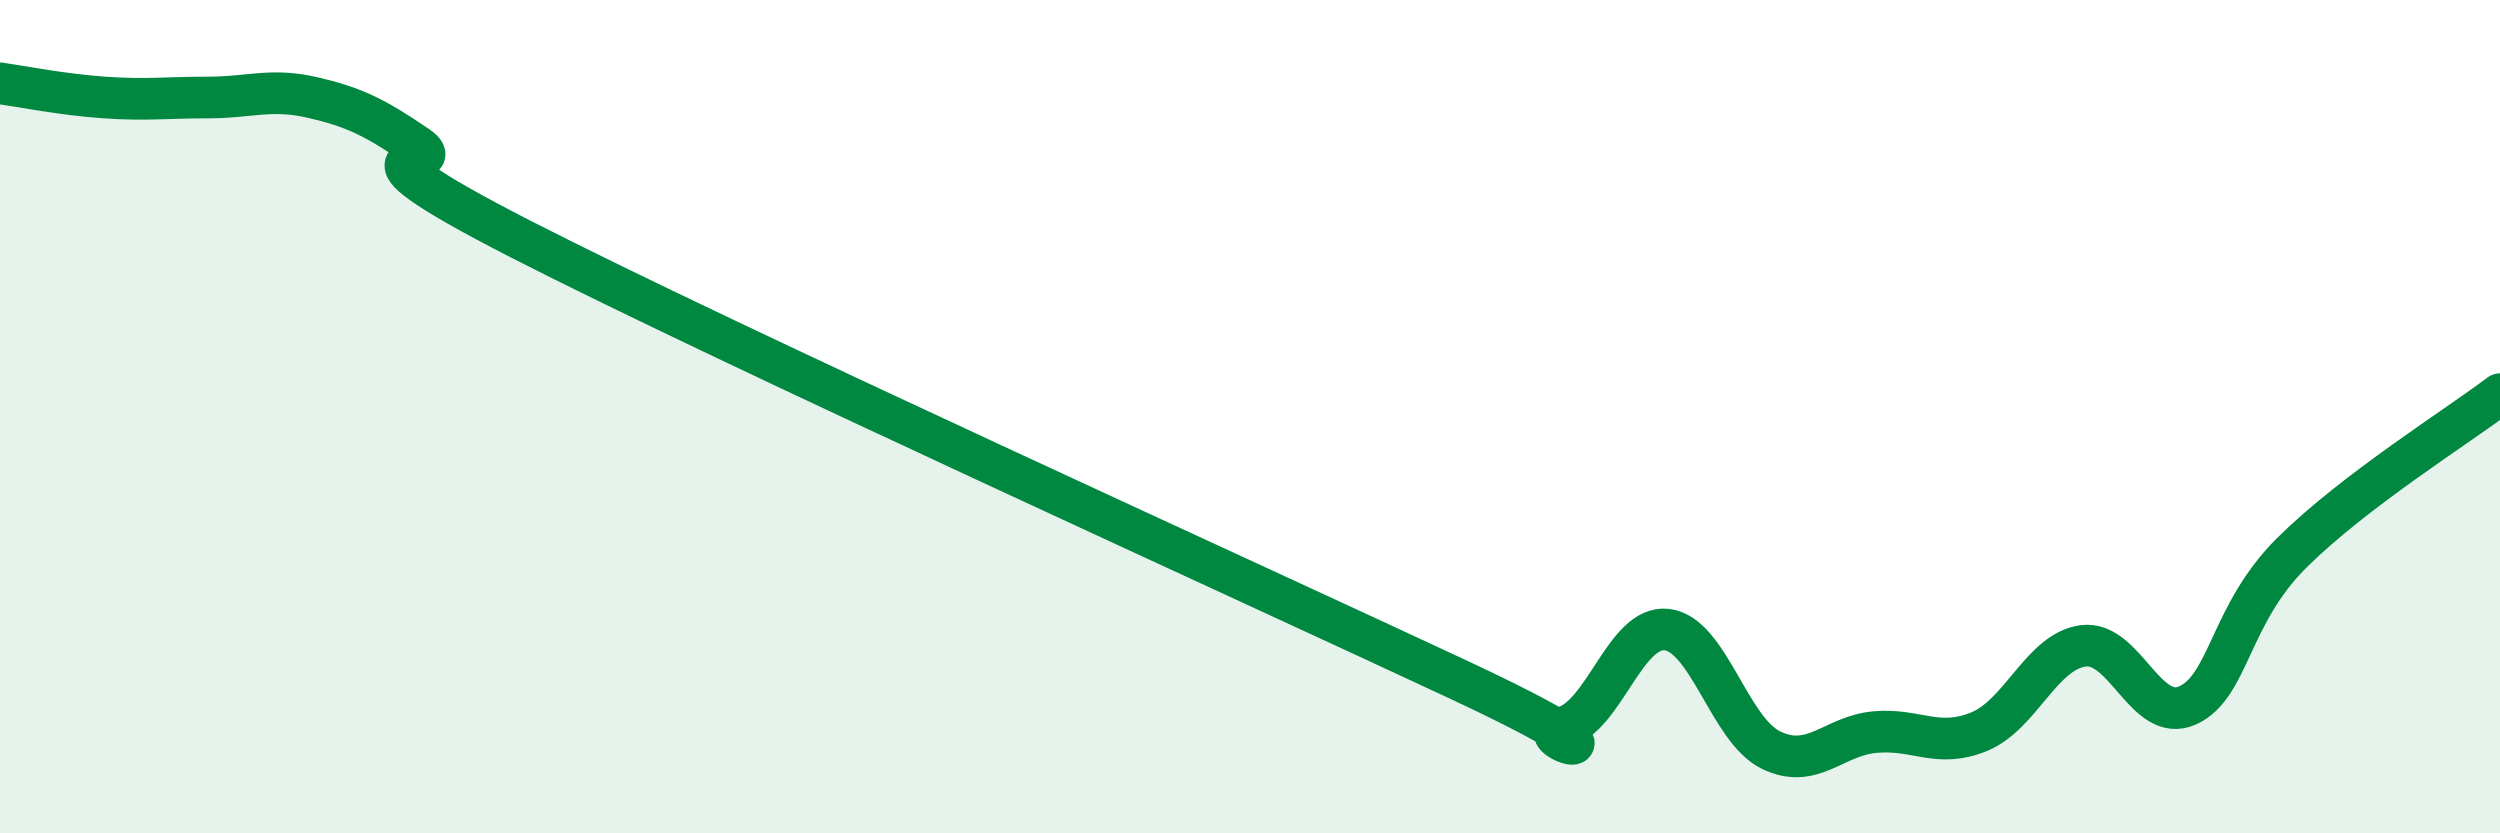
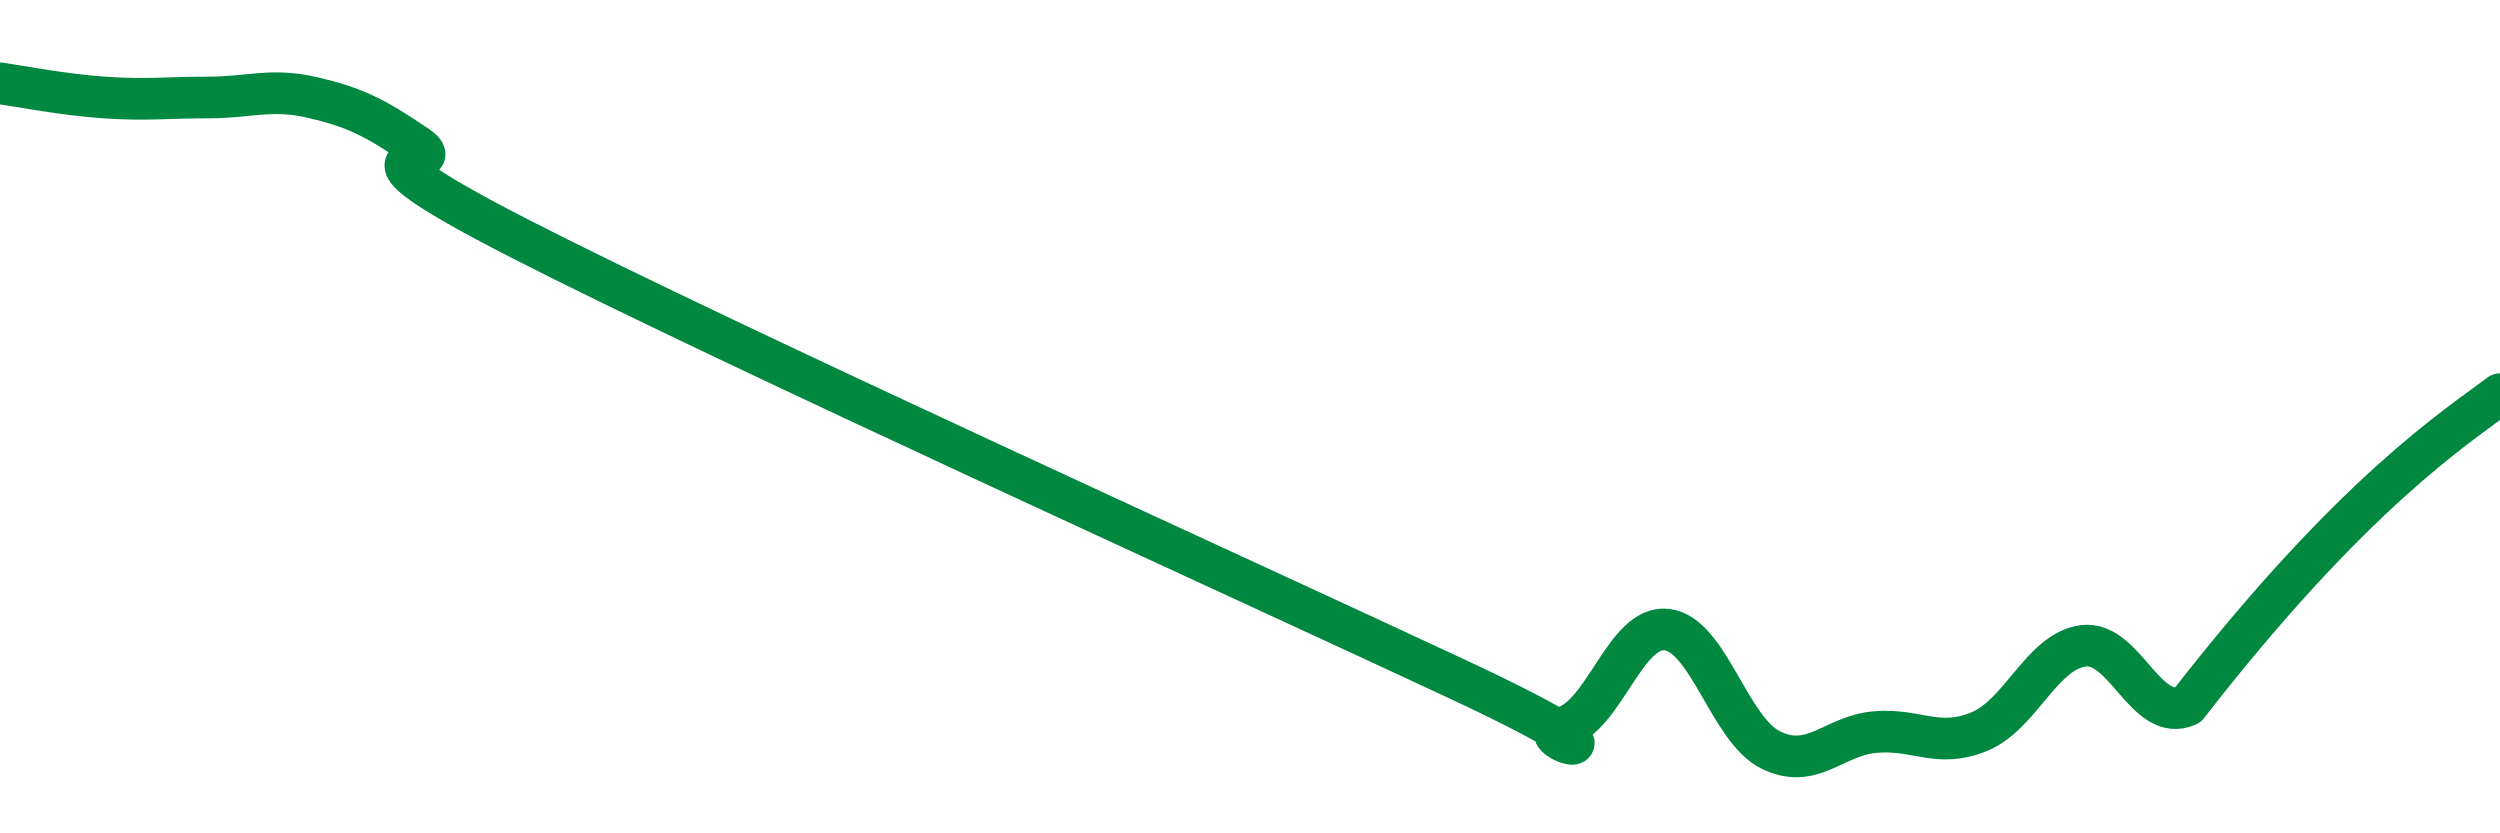
<svg xmlns="http://www.w3.org/2000/svg" width="60" height="20" viewBox="0 0 60 20">
-   <path d="M 0,2 C 0.5,2.07 1.5,2.27 2.5,2.34 C 3.5,2.41 4,2.34 5,2.34 C 6,2.34 6.5,2.11 7.5,2.34 C 8.5,2.57 9,2.82 10,3.5 C 11,4.18 7.5,3.18 12.5,5.74 C 17.5,8.3 30,13.97 35,16.31 C 40,18.65 36.5,17.7 37.5,17.46 C 38.5,17.22 39,15 40,15.11 C 41,15.22 41.5,17.51 42.5,18 C 43.5,18.49 44,17.66 45,17.57 C 46,17.48 46.5,17.97 47.5,17.56 C 48.5,17.15 49,15.63 50,15.5 C 51,15.37 51.5,17.38 52.5,16.93 C 53.5,16.48 53.5,14.76 55,13.27 C 56.5,11.78 59,10.22 60,9.46L60 20L0 20Z" fill="#008740" opacity="0.1" stroke-linecap="round" stroke-linejoin="round" />
-   <path d="M 0,2 C 0.5,2.07 1.5,2.27 2.5,2.34 C 3.5,2.41 4,2.34 5,2.34 C 6,2.34 6.5,2.11 7.5,2.34 C 8.5,2.57 9,2.82 10,3.5 C 11,4.18 7.5,3.18 12.5,5.74 C 17.5,8.3 30,13.97 35,16.31 C 40,18.65 36.5,17.7 37.5,17.46 C 38.5,17.22 39,15 40,15.11 C 41,15.22 41.5,17.51 42.5,18 C 43.5,18.49 44,17.66 45,17.57 C 46,17.48 46.5,17.97 47.5,17.56 C 48.5,17.15 49,15.63 50,15.5 C 51,15.37 51.5,17.38 52.5,16.93 C 53.5,16.48 53.5,14.76 55,13.27 C 56.5,11.78 59,10.22 60,9.46" stroke="#008740" stroke-width="1" fill="none" stroke-linecap="round" stroke-linejoin="round" />
+   <path d="M 0,2 C 0.5,2.07 1.5,2.27 2.5,2.34 C 3.5,2.41 4,2.34 5,2.34 C 6,2.34 6.5,2.11 7.5,2.34 C 8.5,2.57 9,2.82 10,3.5 C 11,4.18 7.5,3.18 12.5,5.74 C 17.5,8.3 30,13.97 35,16.31 C 40,18.65 36.5,17.7 37.5,17.46 C 38.5,17.22 39,15 40,15.11 C 41,15.22 41.5,17.51 42.5,18 C 43.5,18.49 44,17.66 45,17.57 C 46,17.48 46.5,17.97 47.5,17.56 C 48.5,17.15 49,15.63 50,15.5 C 51,15.37 51.5,17.38 52.5,16.93 C 56.5,11.78 59,10.22 60,9.46" stroke="#008740" stroke-width="1" fill="none" stroke-linecap="round" stroke-linejoin="round" />
</svg>